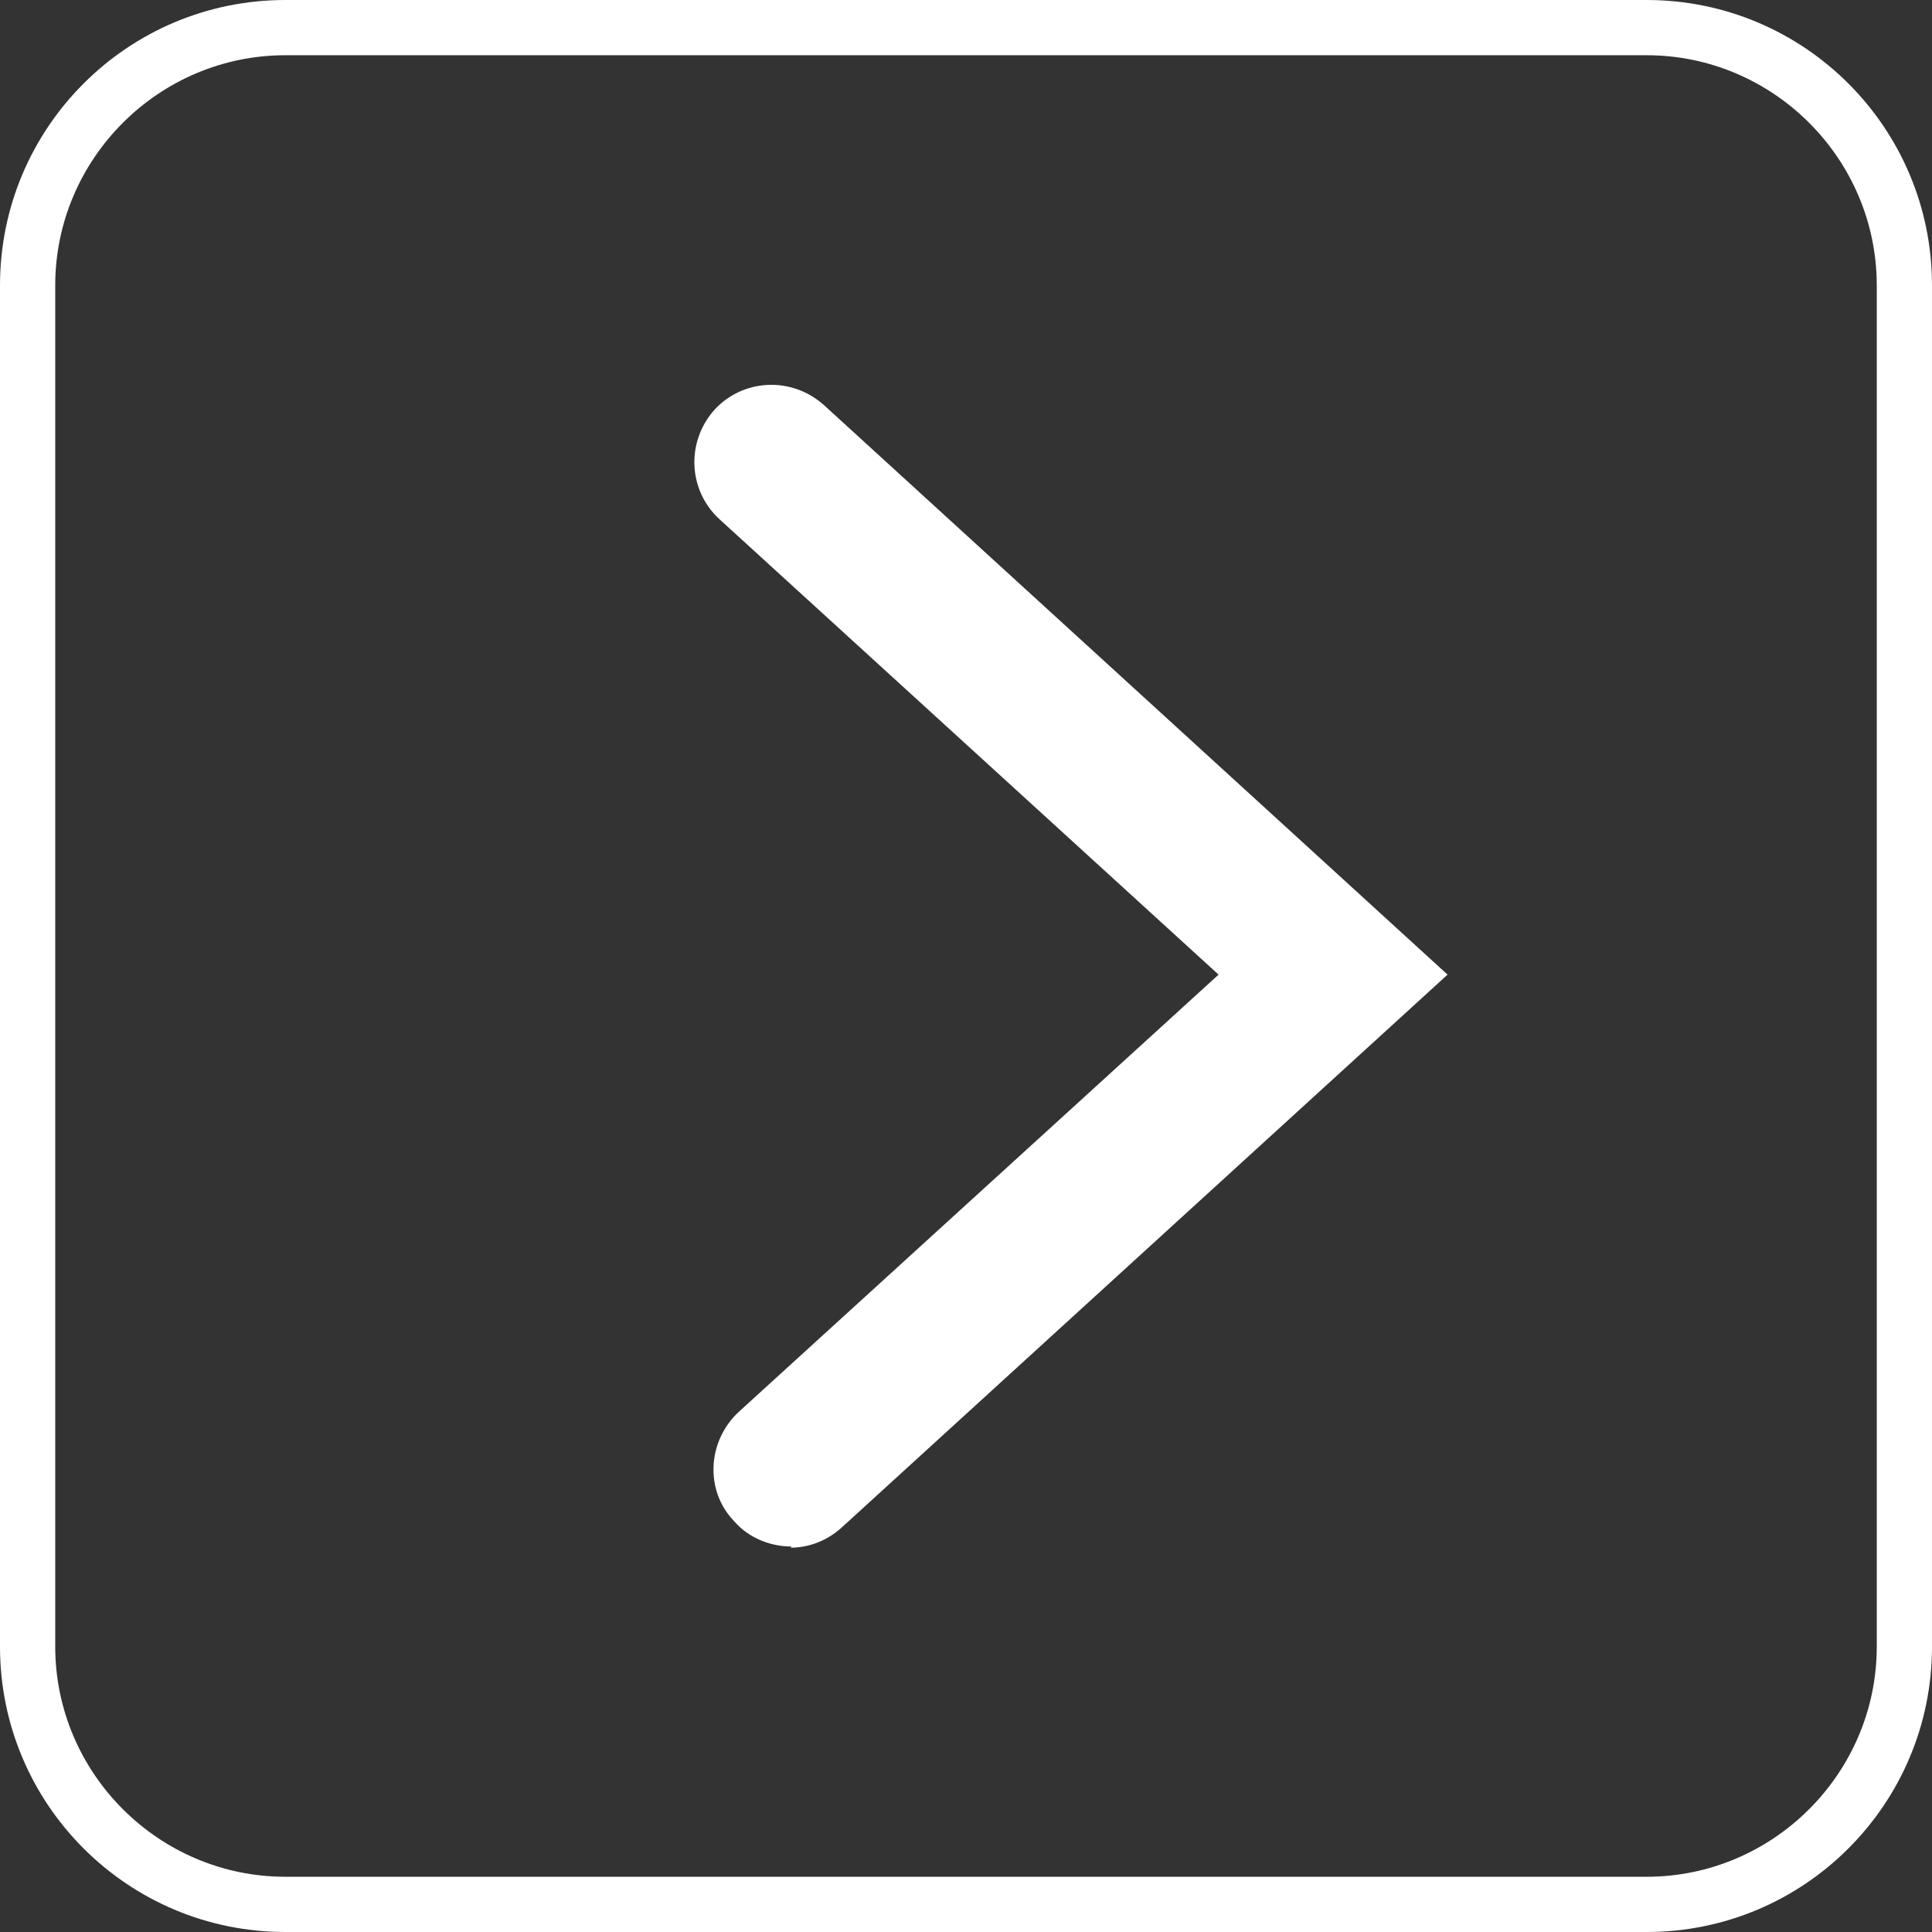
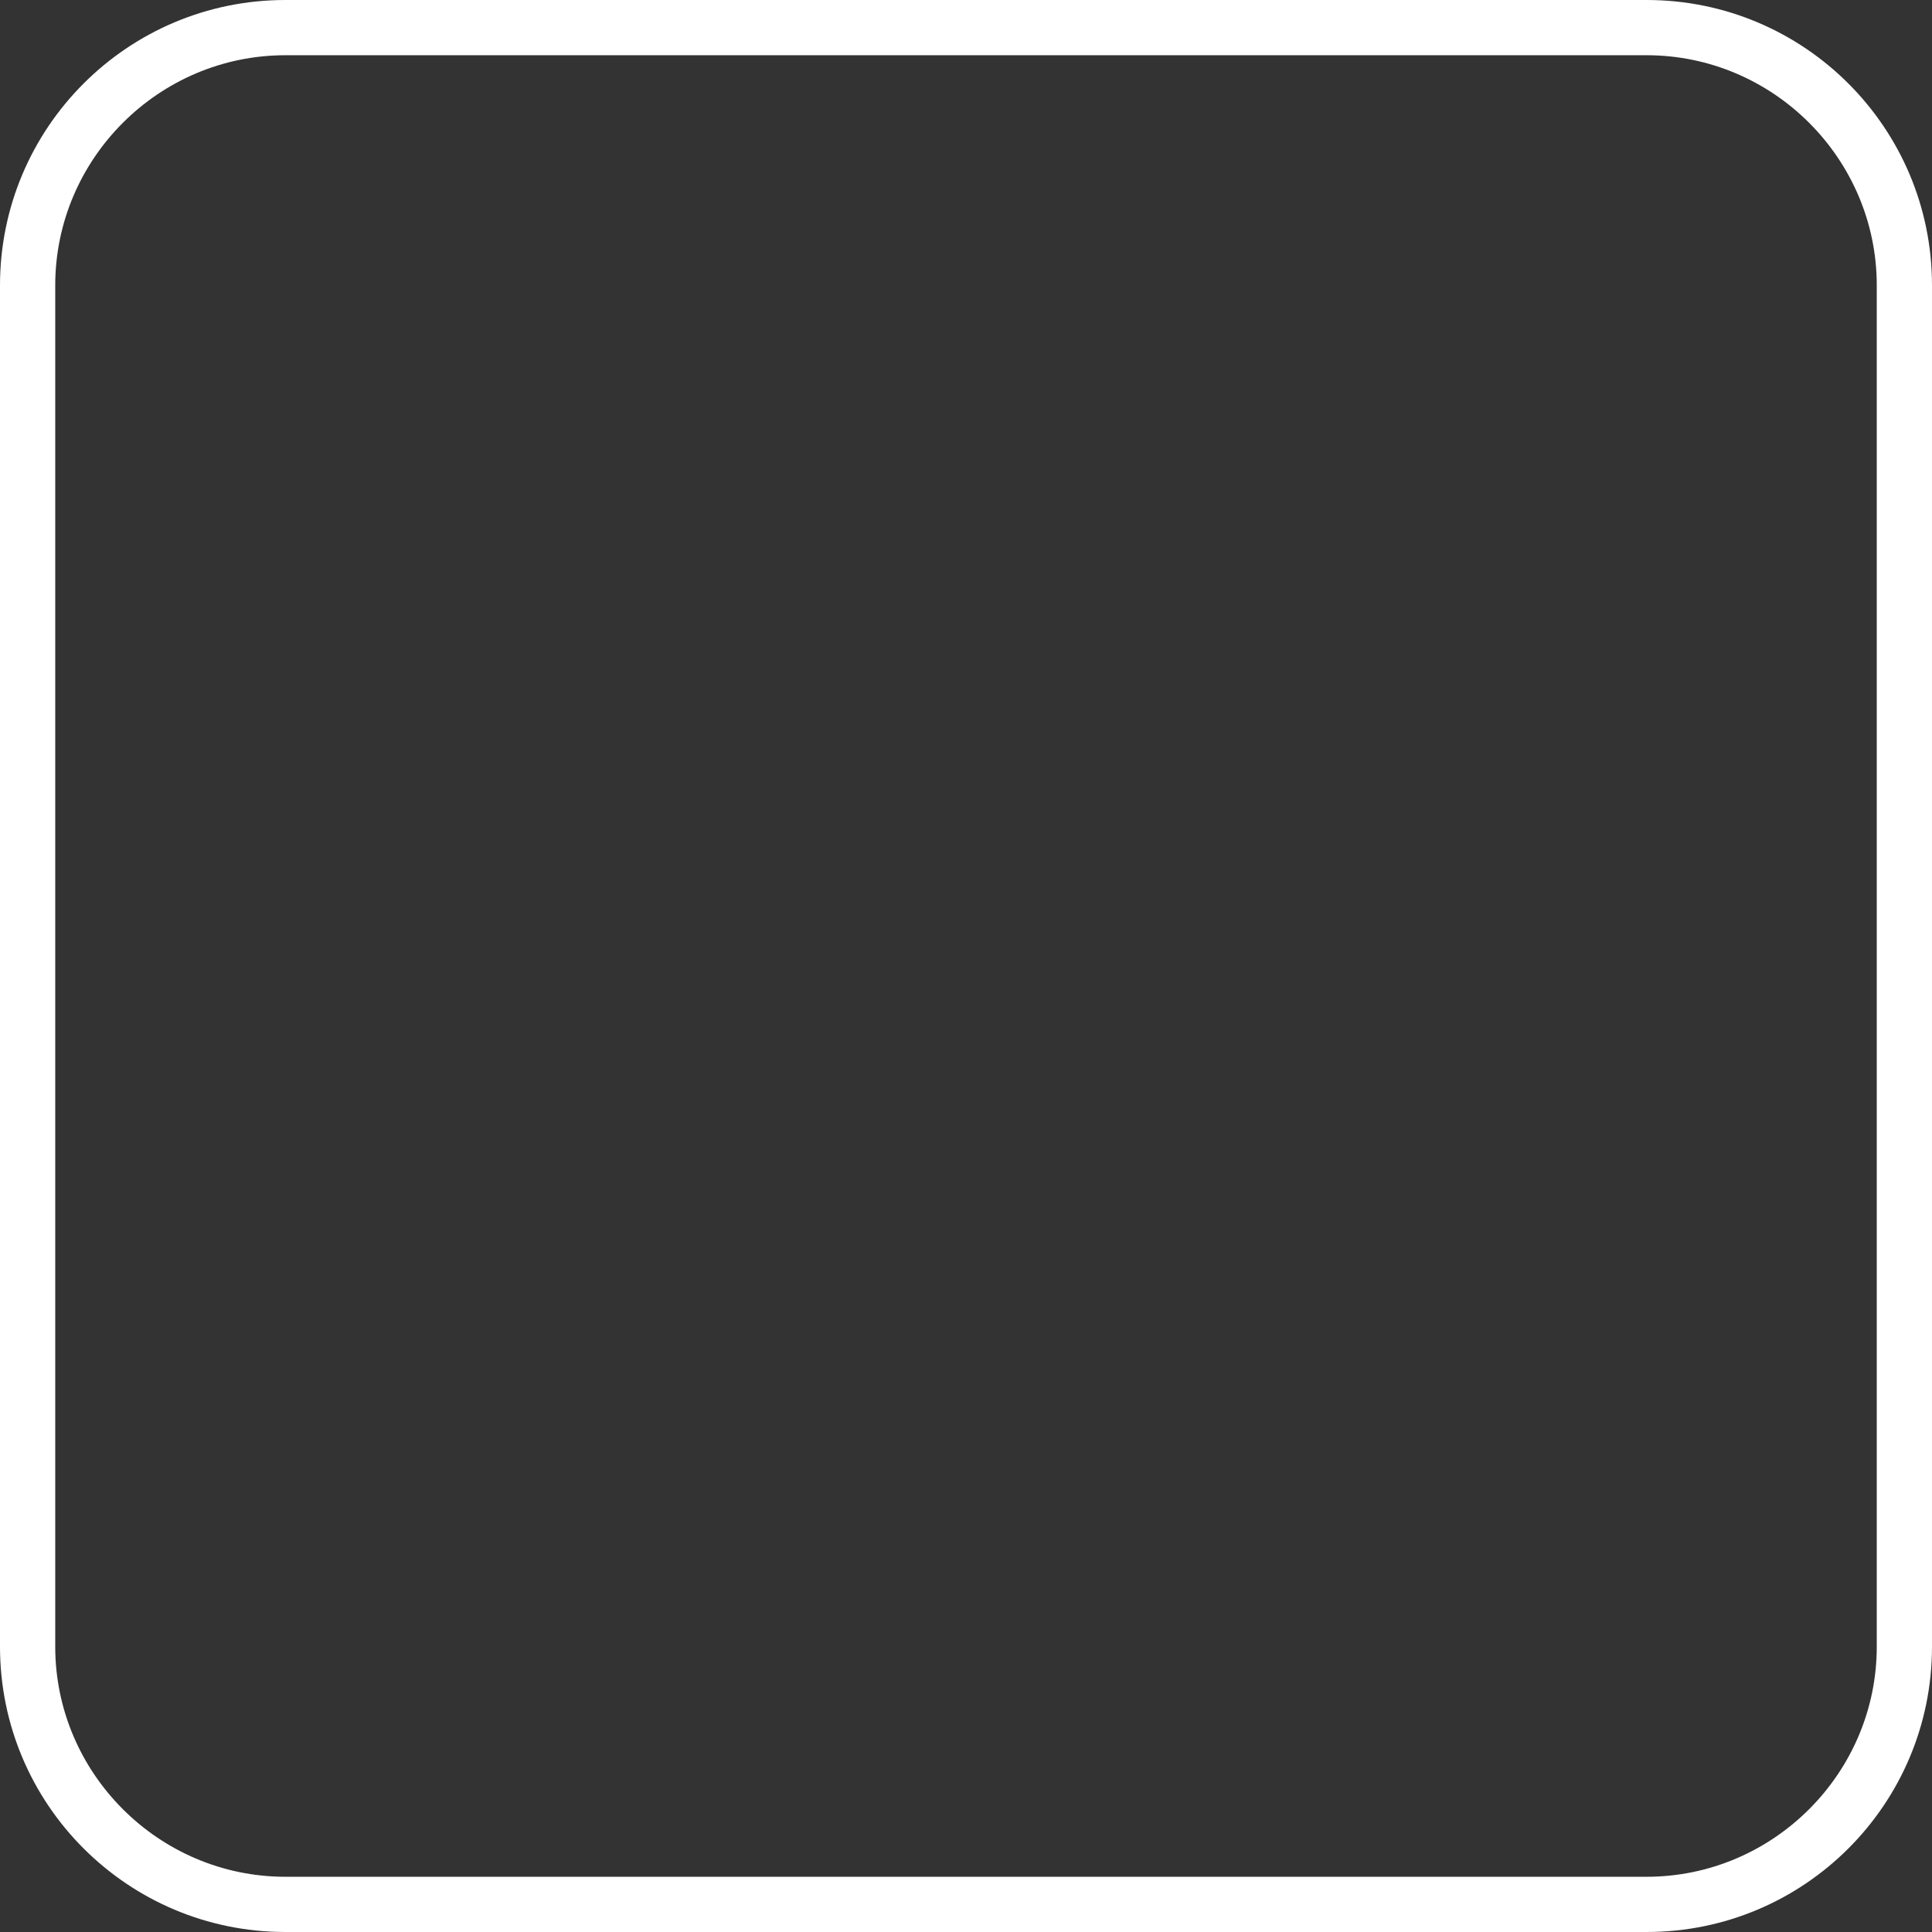
<svg xmlns="http://www.w3.org/2000/svg" id="Layer_168418ffecb964" viewBox="0 0 16.79 16.79" aria-hidden="true" style="fill:url(#CerosGradient_id8a1229112);" width="16px" height="16px">
  <rect x="0" y="0" width="16.79" height="16.79" fill="#333333" stroke="none" />
  <defs>
    <linearGradient class="cerosgradient" data-cerosgradient="true" id="CerosGradient_id8a1229112" gradientUnits="userSpaceOnUse" x1="50%" y1="100%" x2="50%" y2="0%">
      <stop offset="0%" stop-color="#FFFFFF" />
      <stop offset="100%" stop-color="#FFFFFF" />
    </linearGradient>
    <linearGradient />
    <style>.cls-1-68418ffecb964{fill:#fff;stroke-width:0px;}</style>
  </defs>
  <path class="cls-1-68418ffecb964" d="m0,14.31V2.48C0,1.11,1.11,0,2.48,0h11.83c1.37,0,2.48,1.11,2.48,2.48v11.83c0,1.37-1.11,2.48-2.48,2.48H2.48c-1.37,0-2.48-1.11-2.48-2.48ZM2.48.48c-1.1,0-2,.9-2,2v11.83c0,1.1.9,2,2,2h11.83c1.1,0,2-.9,2-2V2.48c0-1.1-.9-2-2-2H2.48Z" style="fill:url(#CerosGradient_id8a1229112);" />
-   <path class="cls-1-68418ffecb964" d="m6.87,13.45c.16,0,.32-.06.45-.18l5.26-4.8L7.16,3.52c-.28-.25-.7-.23-.95.04-.25.28-.23.7.04.95l4.34,3.96-4.17,3.8c-.27.25-.3.68-.04.95.13.15.32.22.5.22" style="fill:url(#CerosGradient_id8a1229112);" />
</svg>